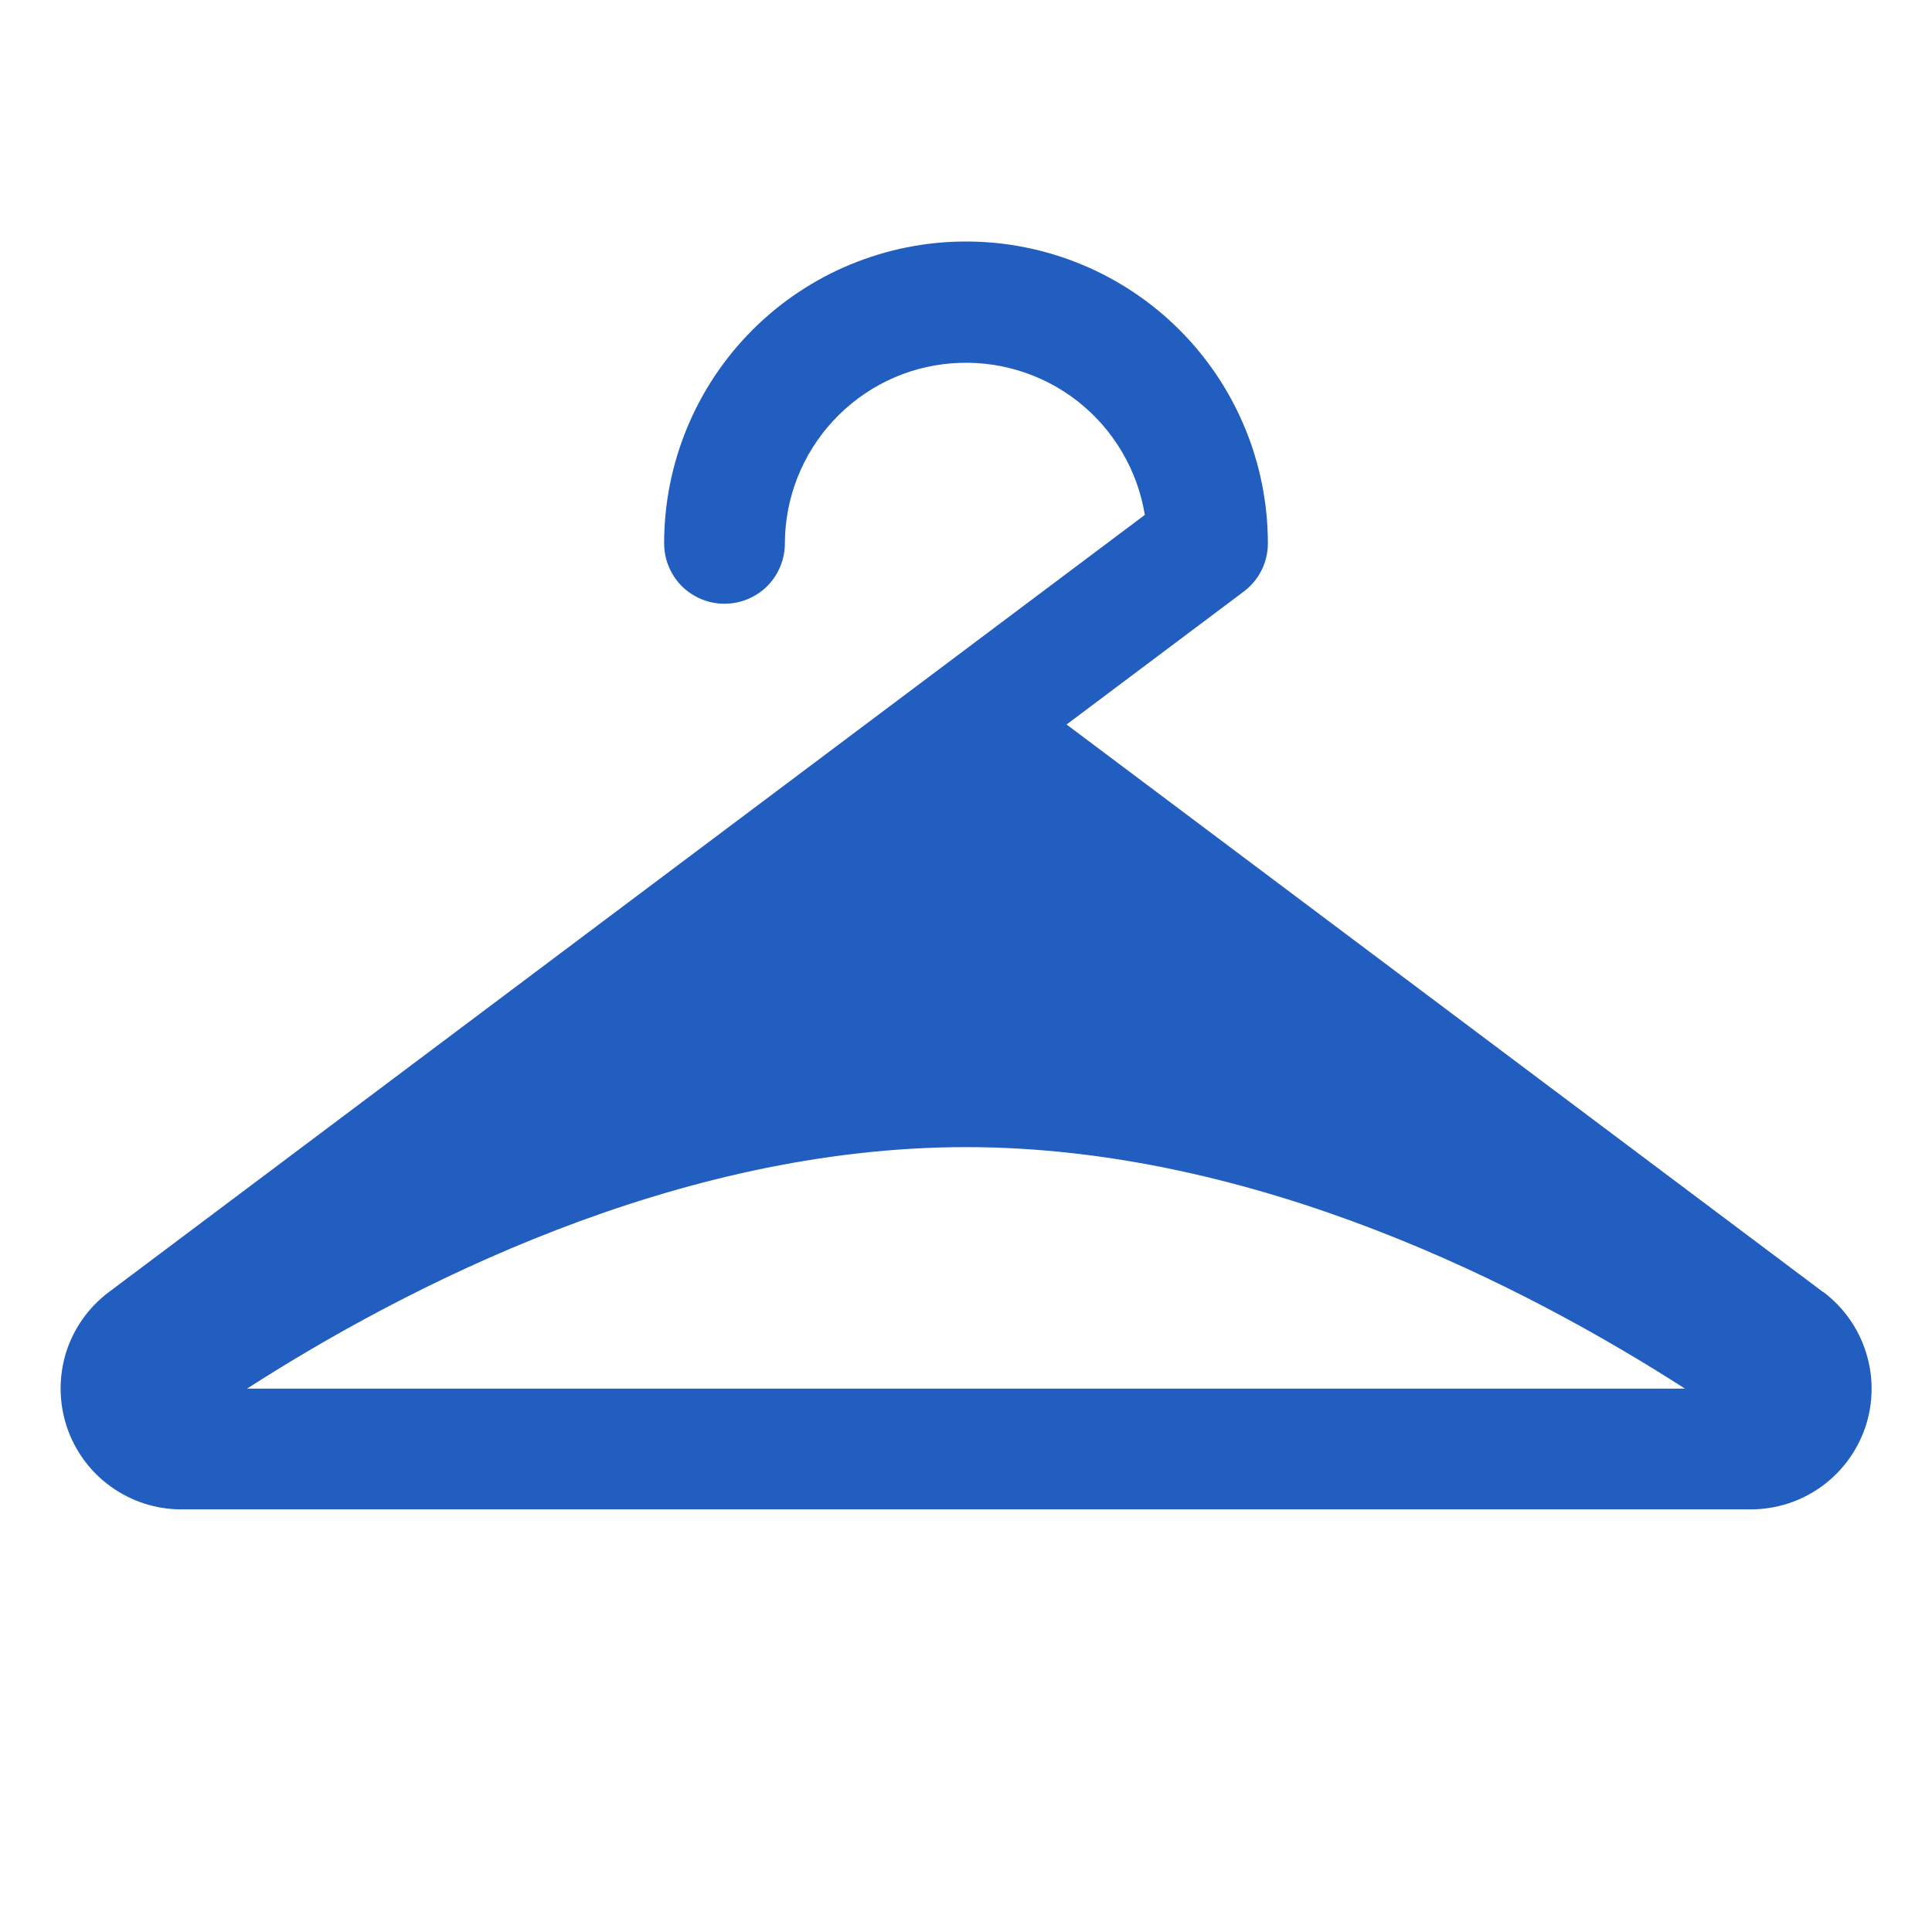
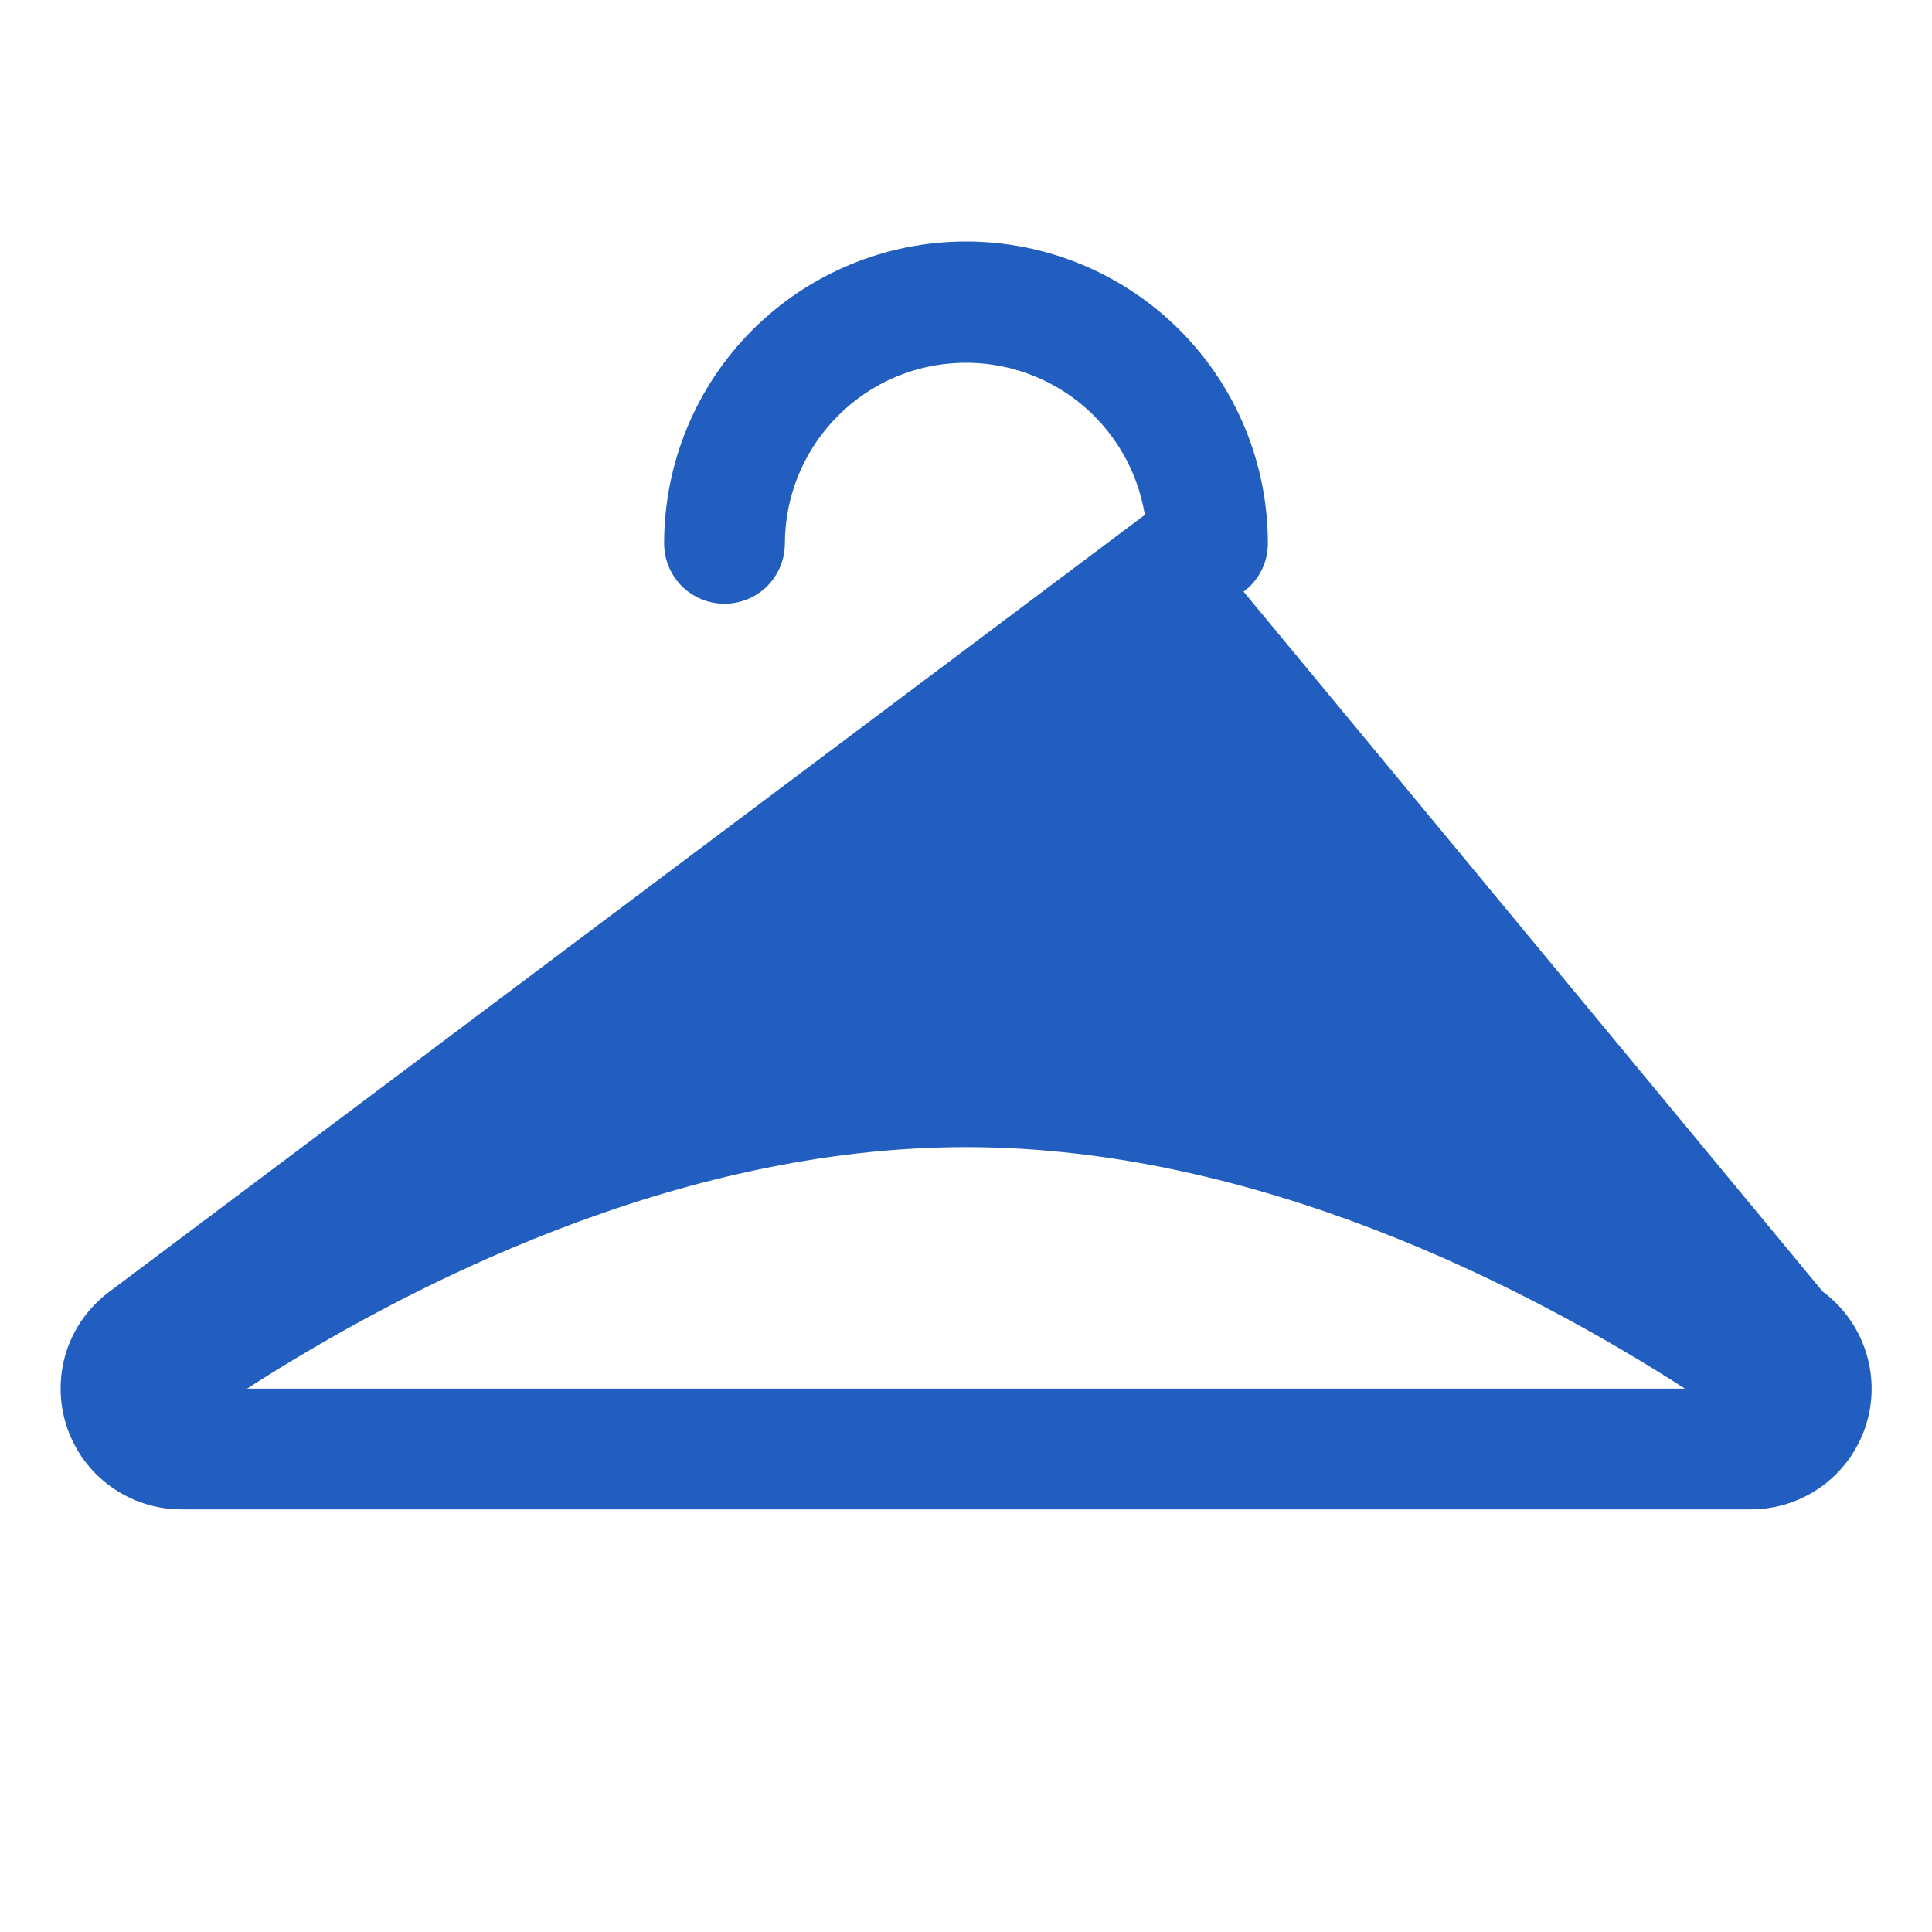
<svg xmlns="http://www.w3.org/2000/svg" fill="none" height="100%" overflow="visible" preserveAspectRatio="none" style="display: block;" viewBox="0 0 16 16" width="100%">
  <g id="coat-hanger-fill 1">
-     <path d="M15.098 10.7L8.833 6L10.299 4.9C10.362 4.853 10.412 4.793 10.447 4.724C10.482 4.654 10.5 4.578 10.5 4.5C10.5 3.837 10.237 3.201 9.768 2.732C9.299 2.263 8.663 2 8 2C7.337 2 6.701 2.263 6.232 2.732C5.763 3.201 5.5 3.837 5.5 4.5C5.5 4.633 5.553 4.76 5.646 4.854C5.74 4.947 5.867 5 6 5C6.133 5 6.26 4.947 6.354 4.854C6.447 4.76 6.5 4.633 6.5 4.5C6.501 4.123 6.644 3.761 6.9 3.485C7.156 3.208 7.506 3.038 7.881 3.009C8.257 2.979 8.63 3.092 8.926 3.324C9.222 3.557 9.42 3.892 9.481 4.264L0.902 10.7C0.734 10.826 0.61 11.001 0.547 11.201C0.485 11.402 0.487 11.616 0.553 11.815C0.619 12.014 0.746 12.188 0.916 12.31C1.086 12.433 1.29 12.5 1.5 12.5H14.5C14.71 12.5 14.914 12.434 15.085 12.311C15.255 12.188 15.382 12.015 15.449 11.816C15.515 11.617 15.517 11.402 15.454 11.202C15.392 11.002 15.268 10.826 15.1 10.7H15.098ZM2.046 11.5C3.35 10.662 5.593 9.5 8 9.5C10.407 9.5 12.65 10.662 13.954 11.5H2.046Z" fill="#225EBF" id="Vector" />
+     <path d="M15.098 10.7L10.299 4.9C10.362 4.853 10.412 4.793 10.447 4.724C10.482 4.654 10.5 4.578 10.5 4.5C10.5 3.837 10.237 3.201 9.768 2.732C9.299 2.263 8.663 2 8 2C7.337 2 6.701 2.263 6.232 2.732C5.763 3.201 5.5 3.837 5.5 4.5C5.5 4.633 5.553 4.76 5.646 4.854C5.74 4.947 5.867 5 6 5C6.133 5 6.26 4.947 6.354 4.854C6.447 4.76 6.5 4.633 6.5 4.5C6.501 4.123 6.644 3.761 6.9 3.485C7.156 3.208 7.506 3.038 7.881 3.009C8.257 2.979 8.63 3.092 8.926 3.324C9.222 3.557 9.42 3.892 9.481 4.264L0.902 10.7C0.734 10.826 0.61 11.001 0.547 11.201C0.485 11.402 0.487 11.616 0.553 11.815C0.619 12.014 0.746 12.188 0.916 12.31C1.086 12.433 1.29 12.5 1.5 12.5H14.5C14.71 12.5 14.914 12.434 15.085 12.311C15.255 12.188 15.382 12.015 15.449 11.816C15.515 11.617 15.517 11.402 15.454 11.202C15.392 11.002 15.268 10.826 15.1 10.7H15.098ZM2.046 11.5C3.35 10.662 5.593 9.5 8 9.5C10.407 9.5 12.65 10.662 13.954 11.5H2.046Z" fill="#225EBF" id="Vector" />
  </g>
</svg>